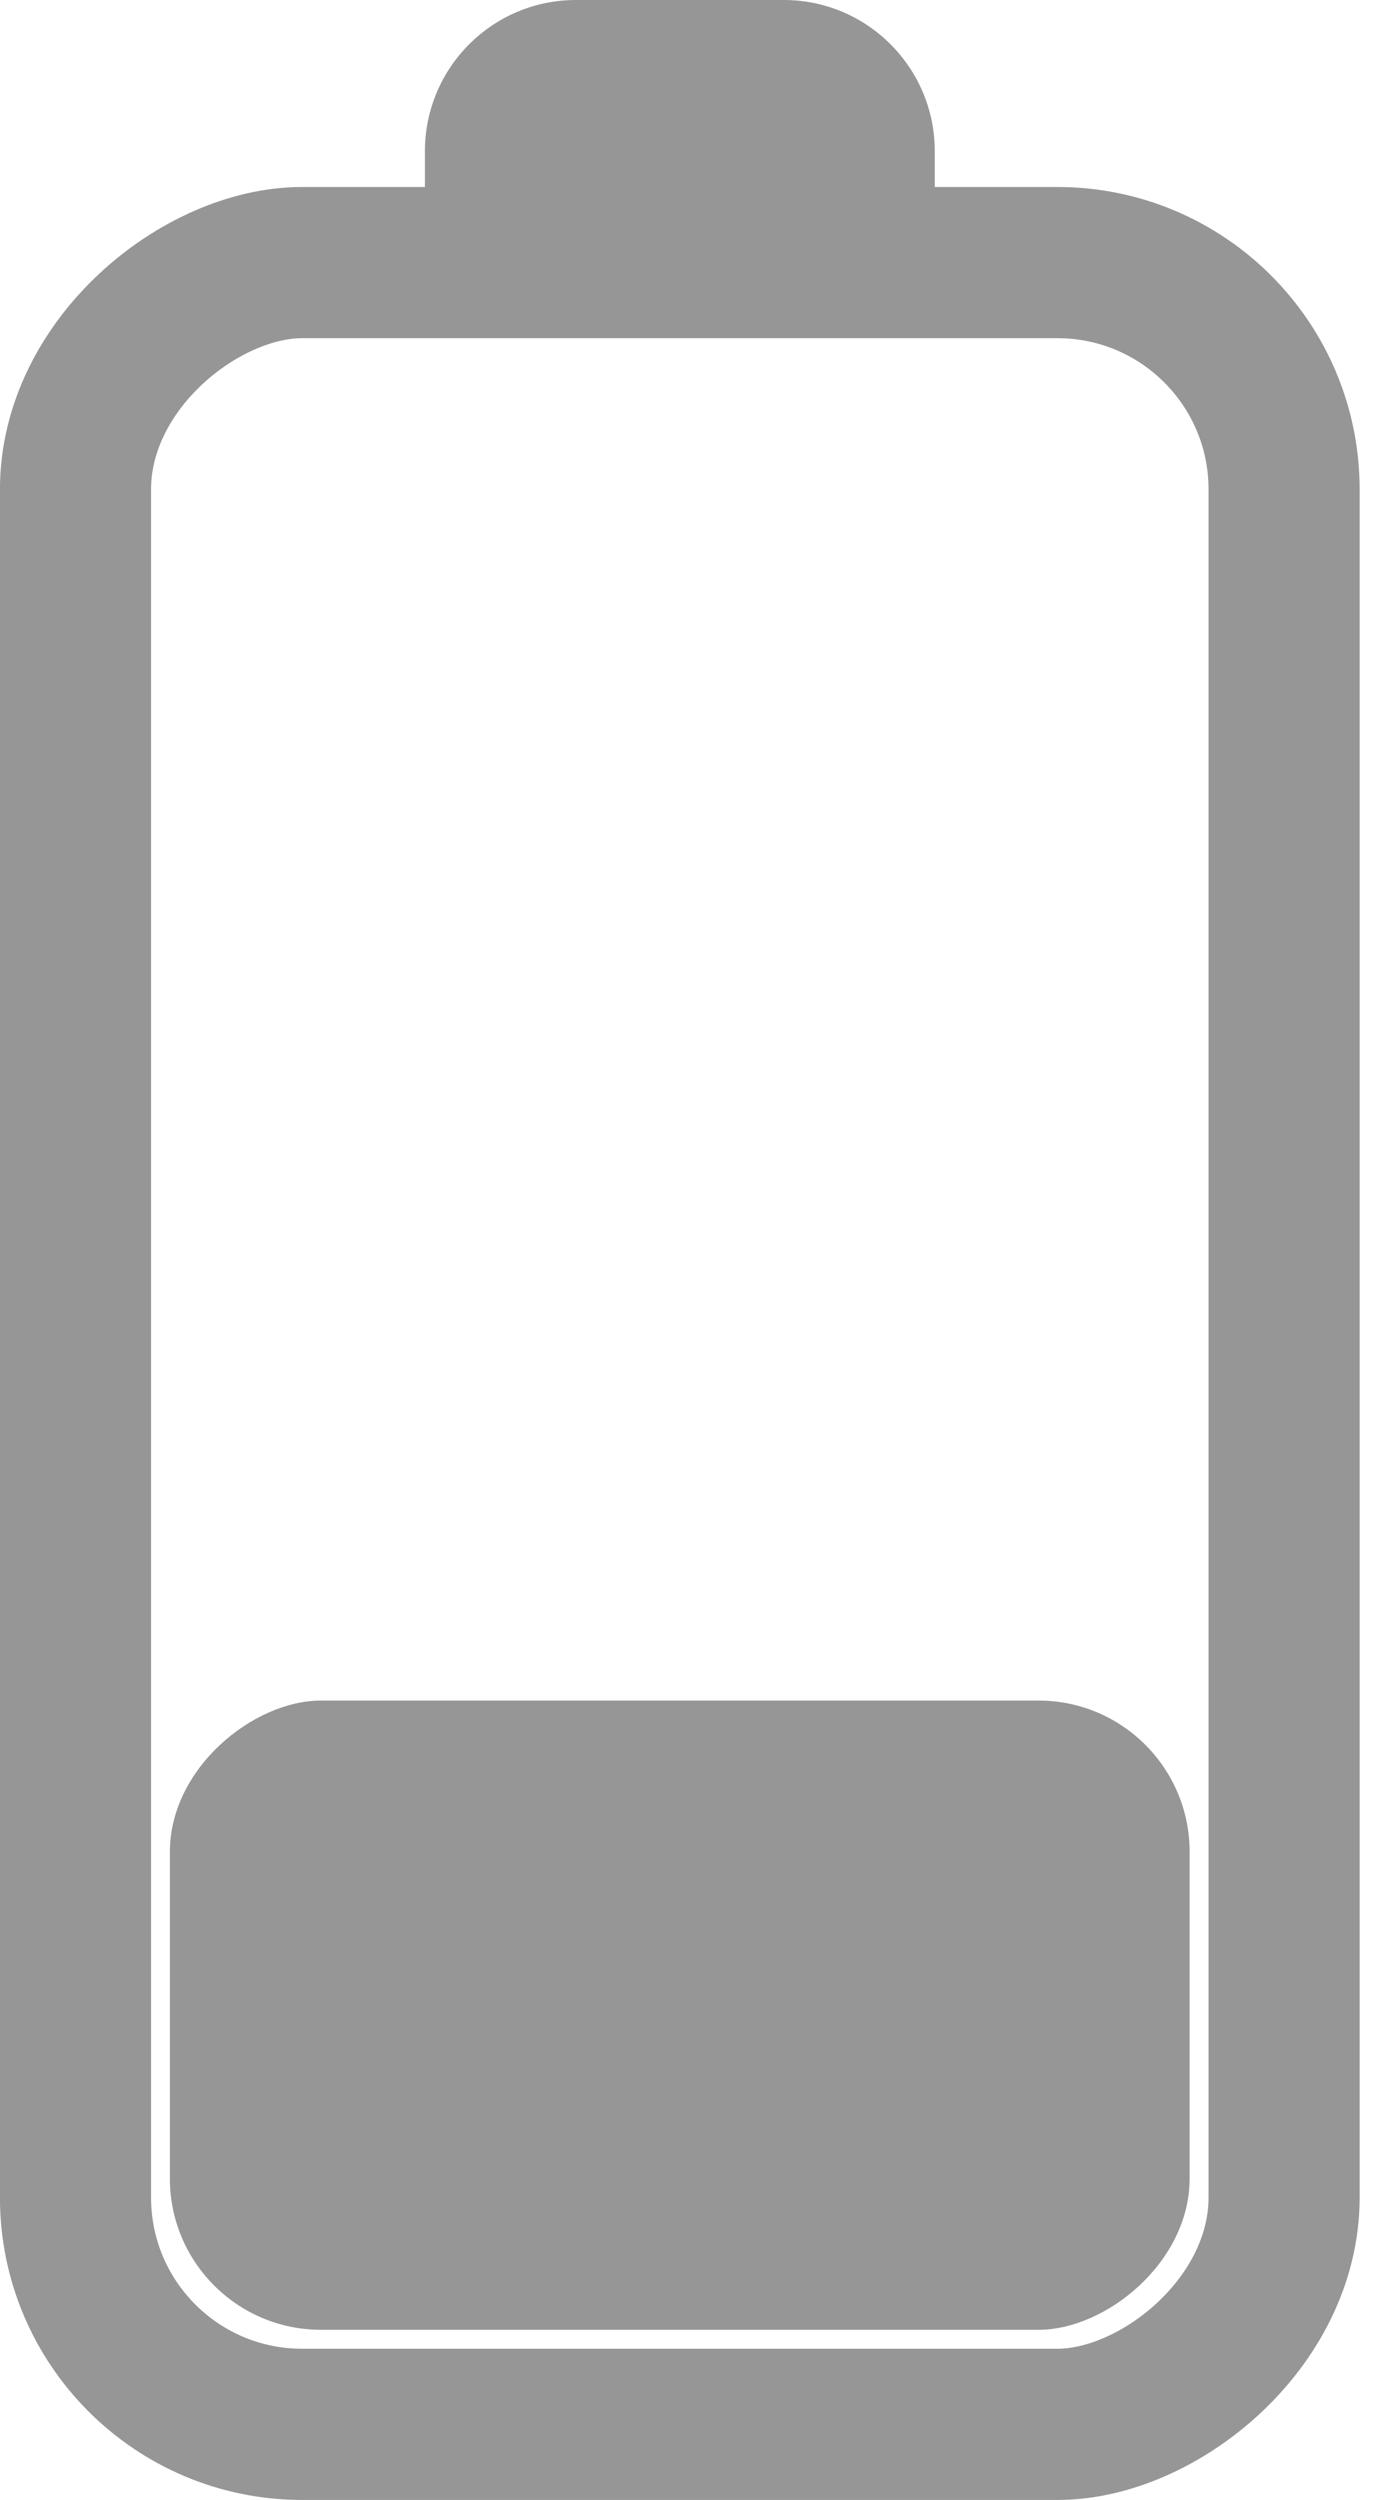
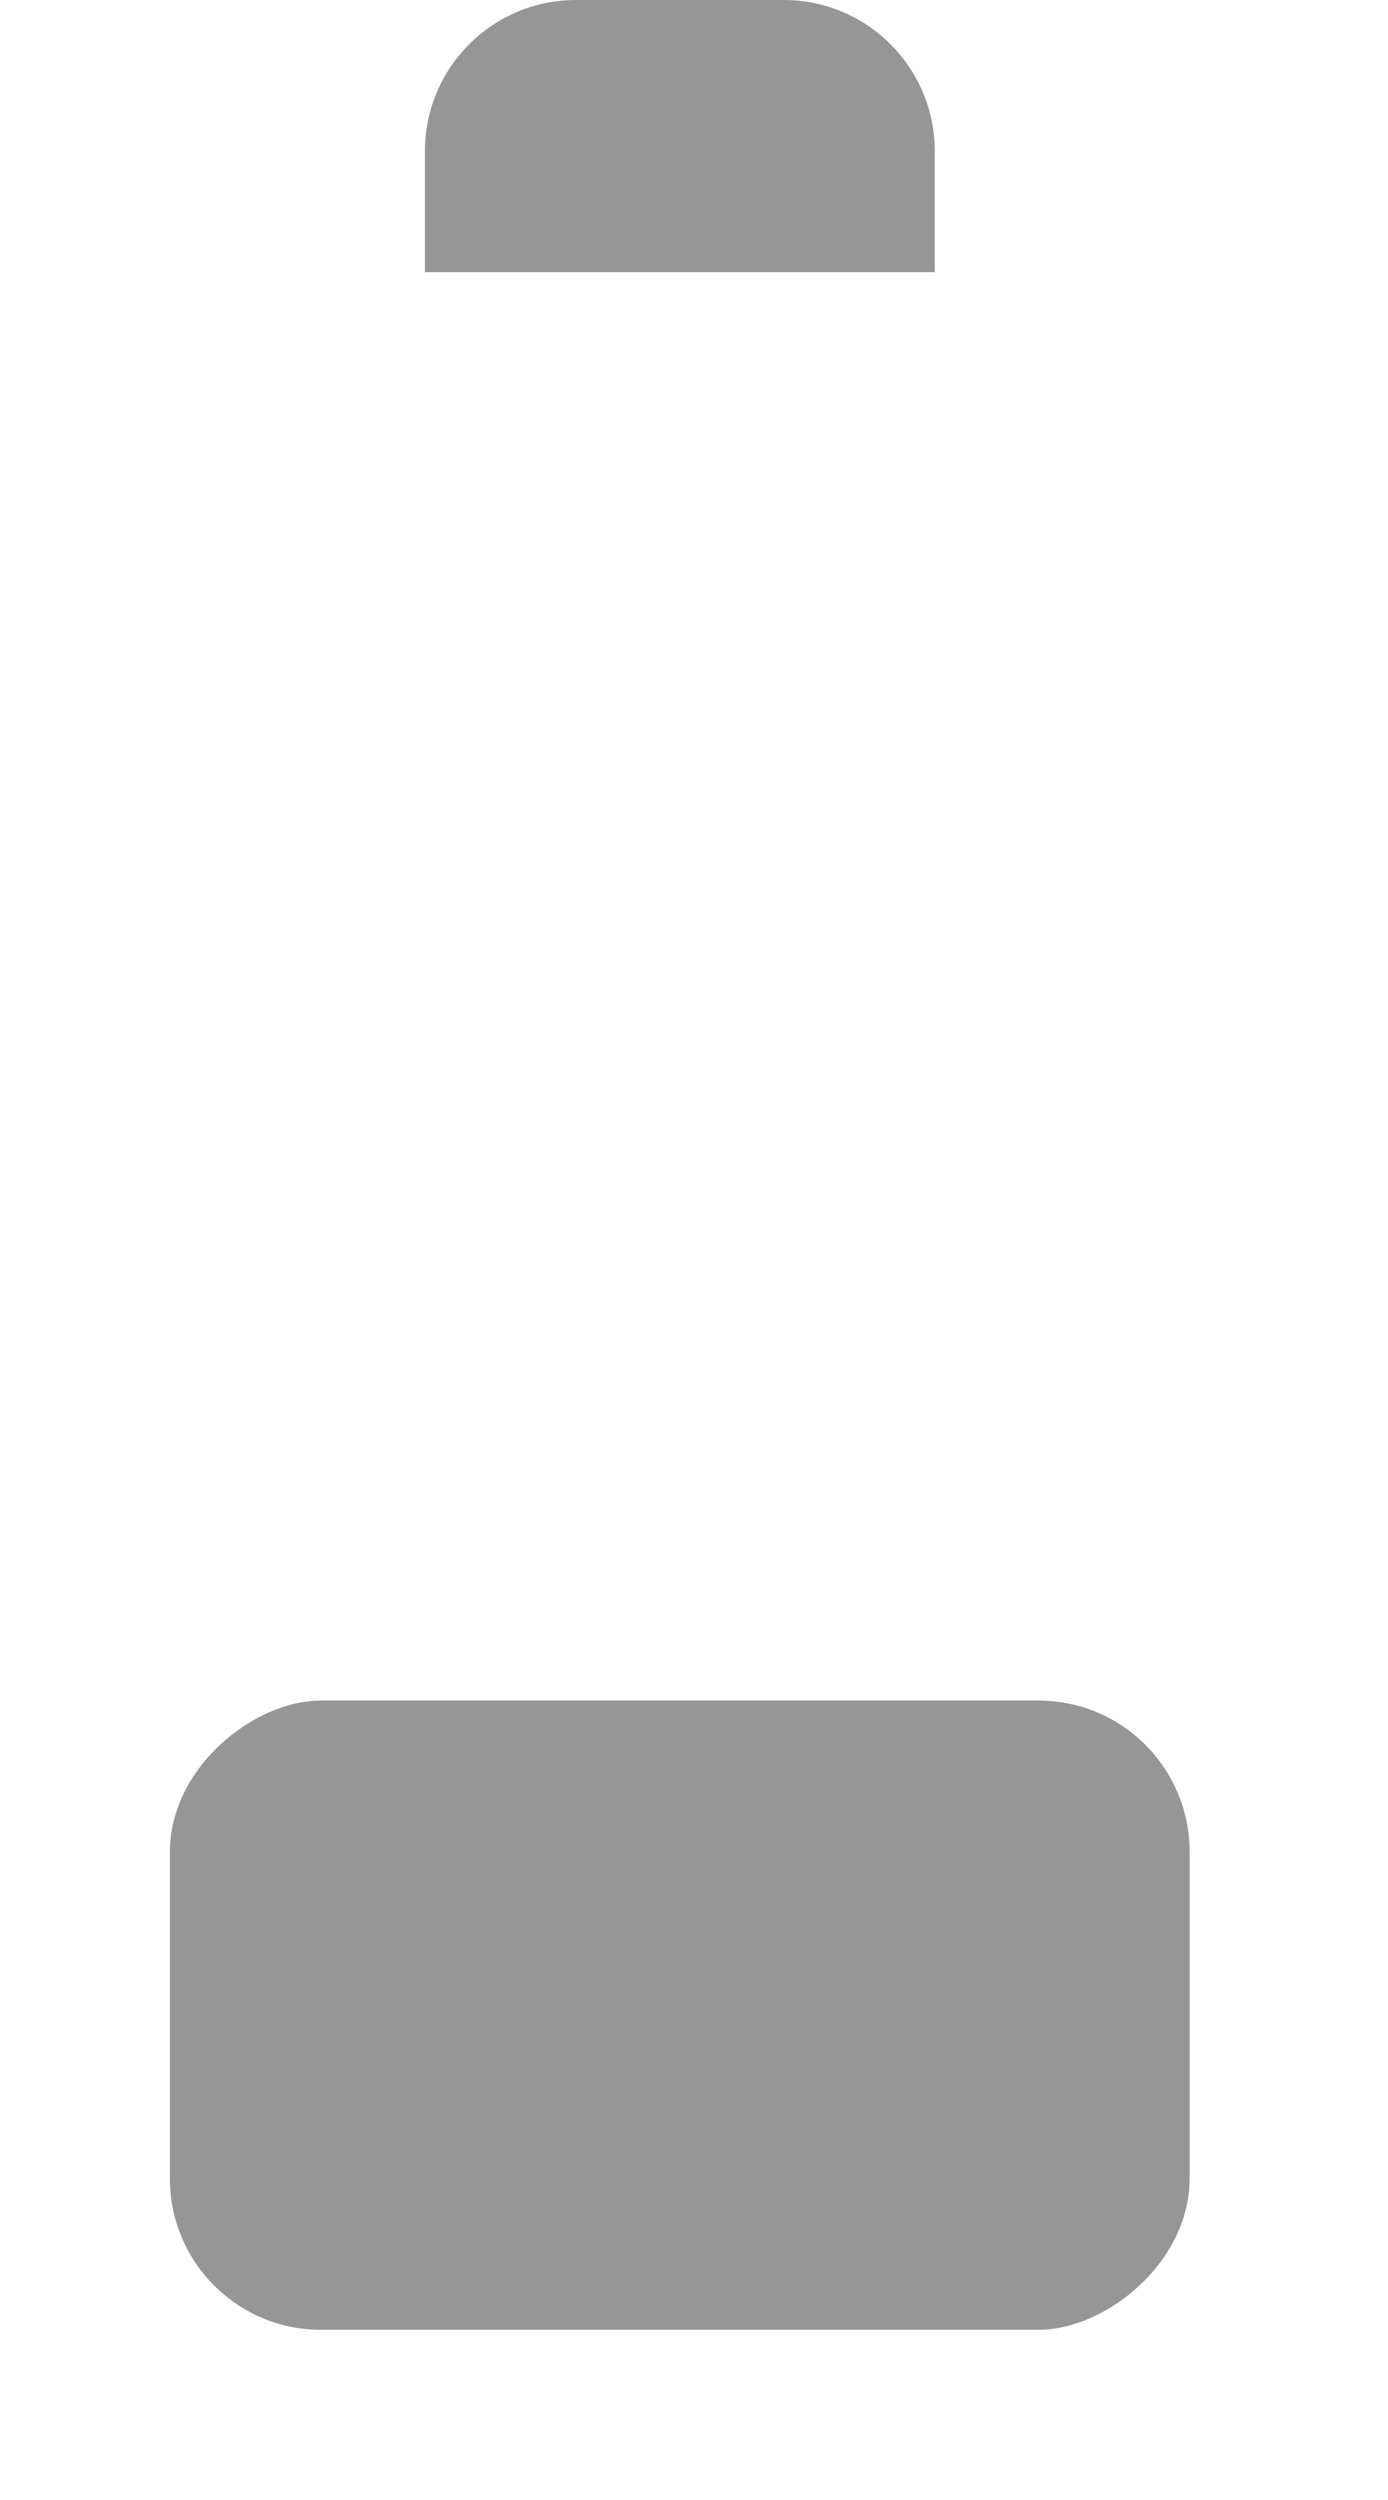
<svg xmlns="http://www.w3.org/2000/svg" width="15" height="27" viewBox="0 0 15 27" fill="none">
-   <rect x="0.816" y="26.183" width="23.347" height="13.061" rx="2.449" transform="rotate(-90 0.816 26.183)" stroke="#969696" stroke-width="1.633" />
  <rect x="1.836" y="25.162" width="6.796" height="11.02" rx="1.633" transform="rotate(-90 1.836 25.162)" fill="#969696" />
  <path d="M4.592 2.939V1.633C4.592 0.731 5.323 -5.07832e-05 6.224 -5.07832e-05L8.469 -5.07832e-05C9.371 -5.07832e-05 10.102 0.731 10.102 1.633V2.939L4.592 2.939Z" fill="#969696" />
</svg>